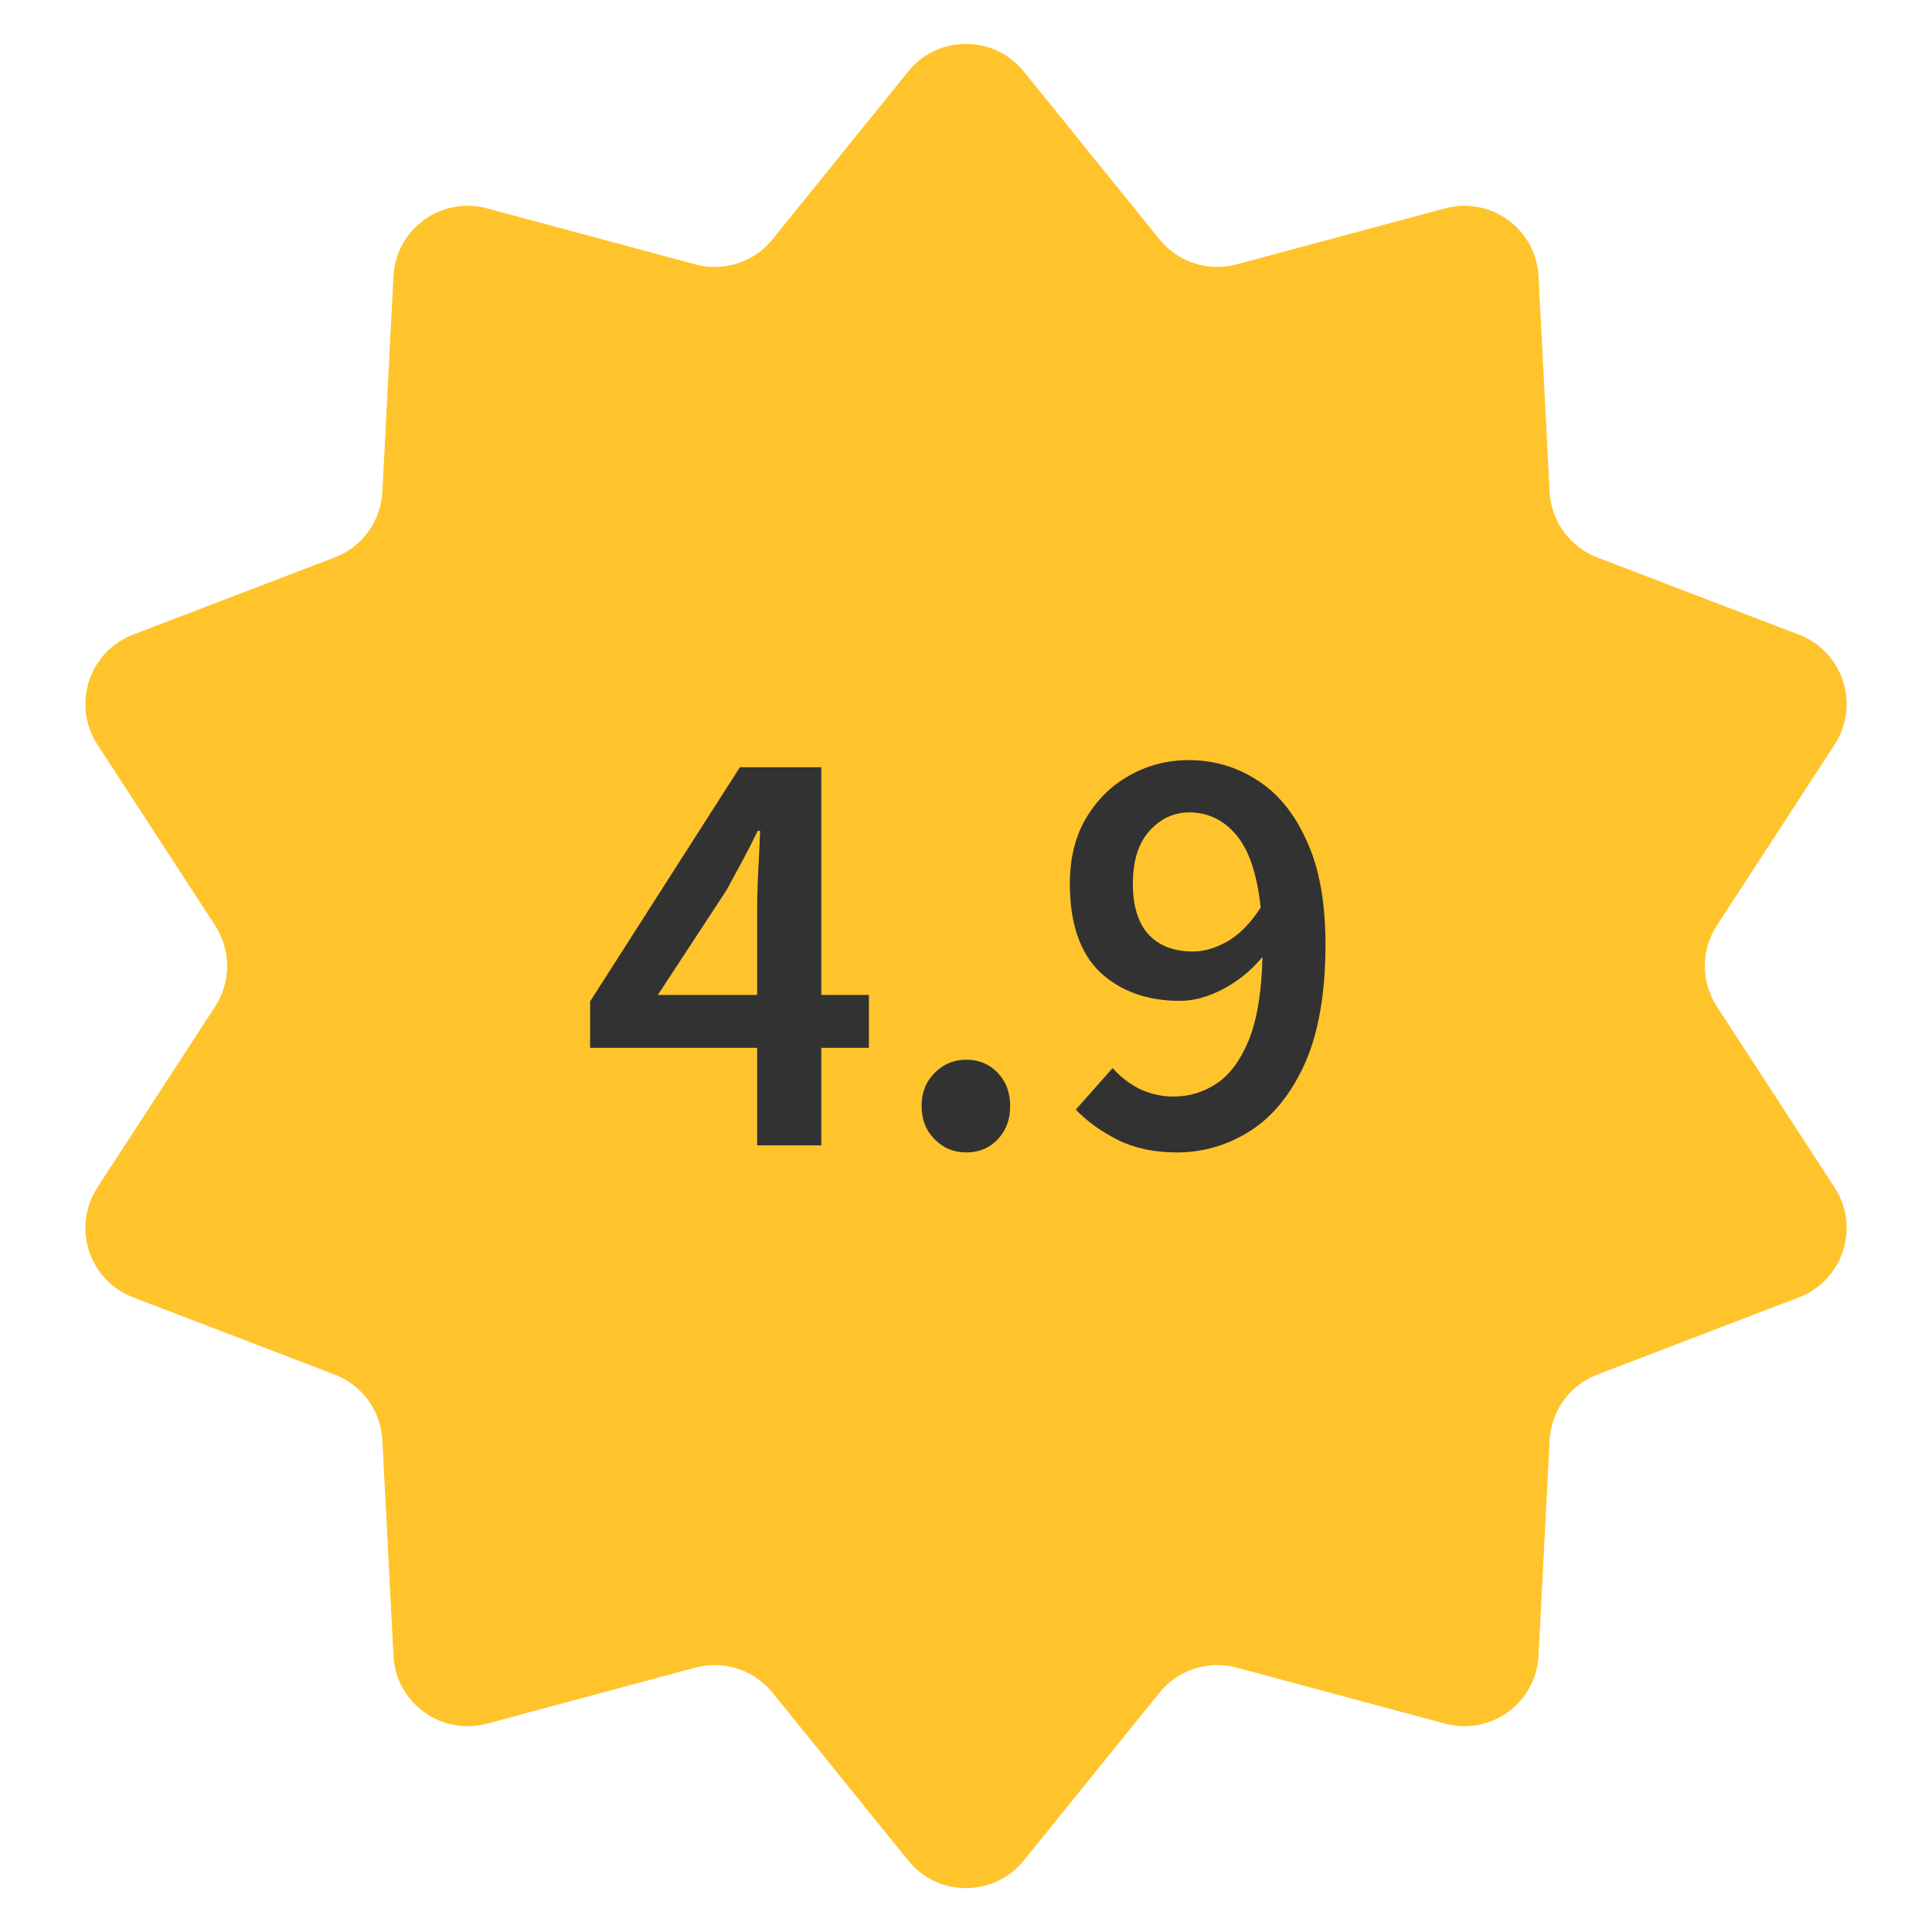
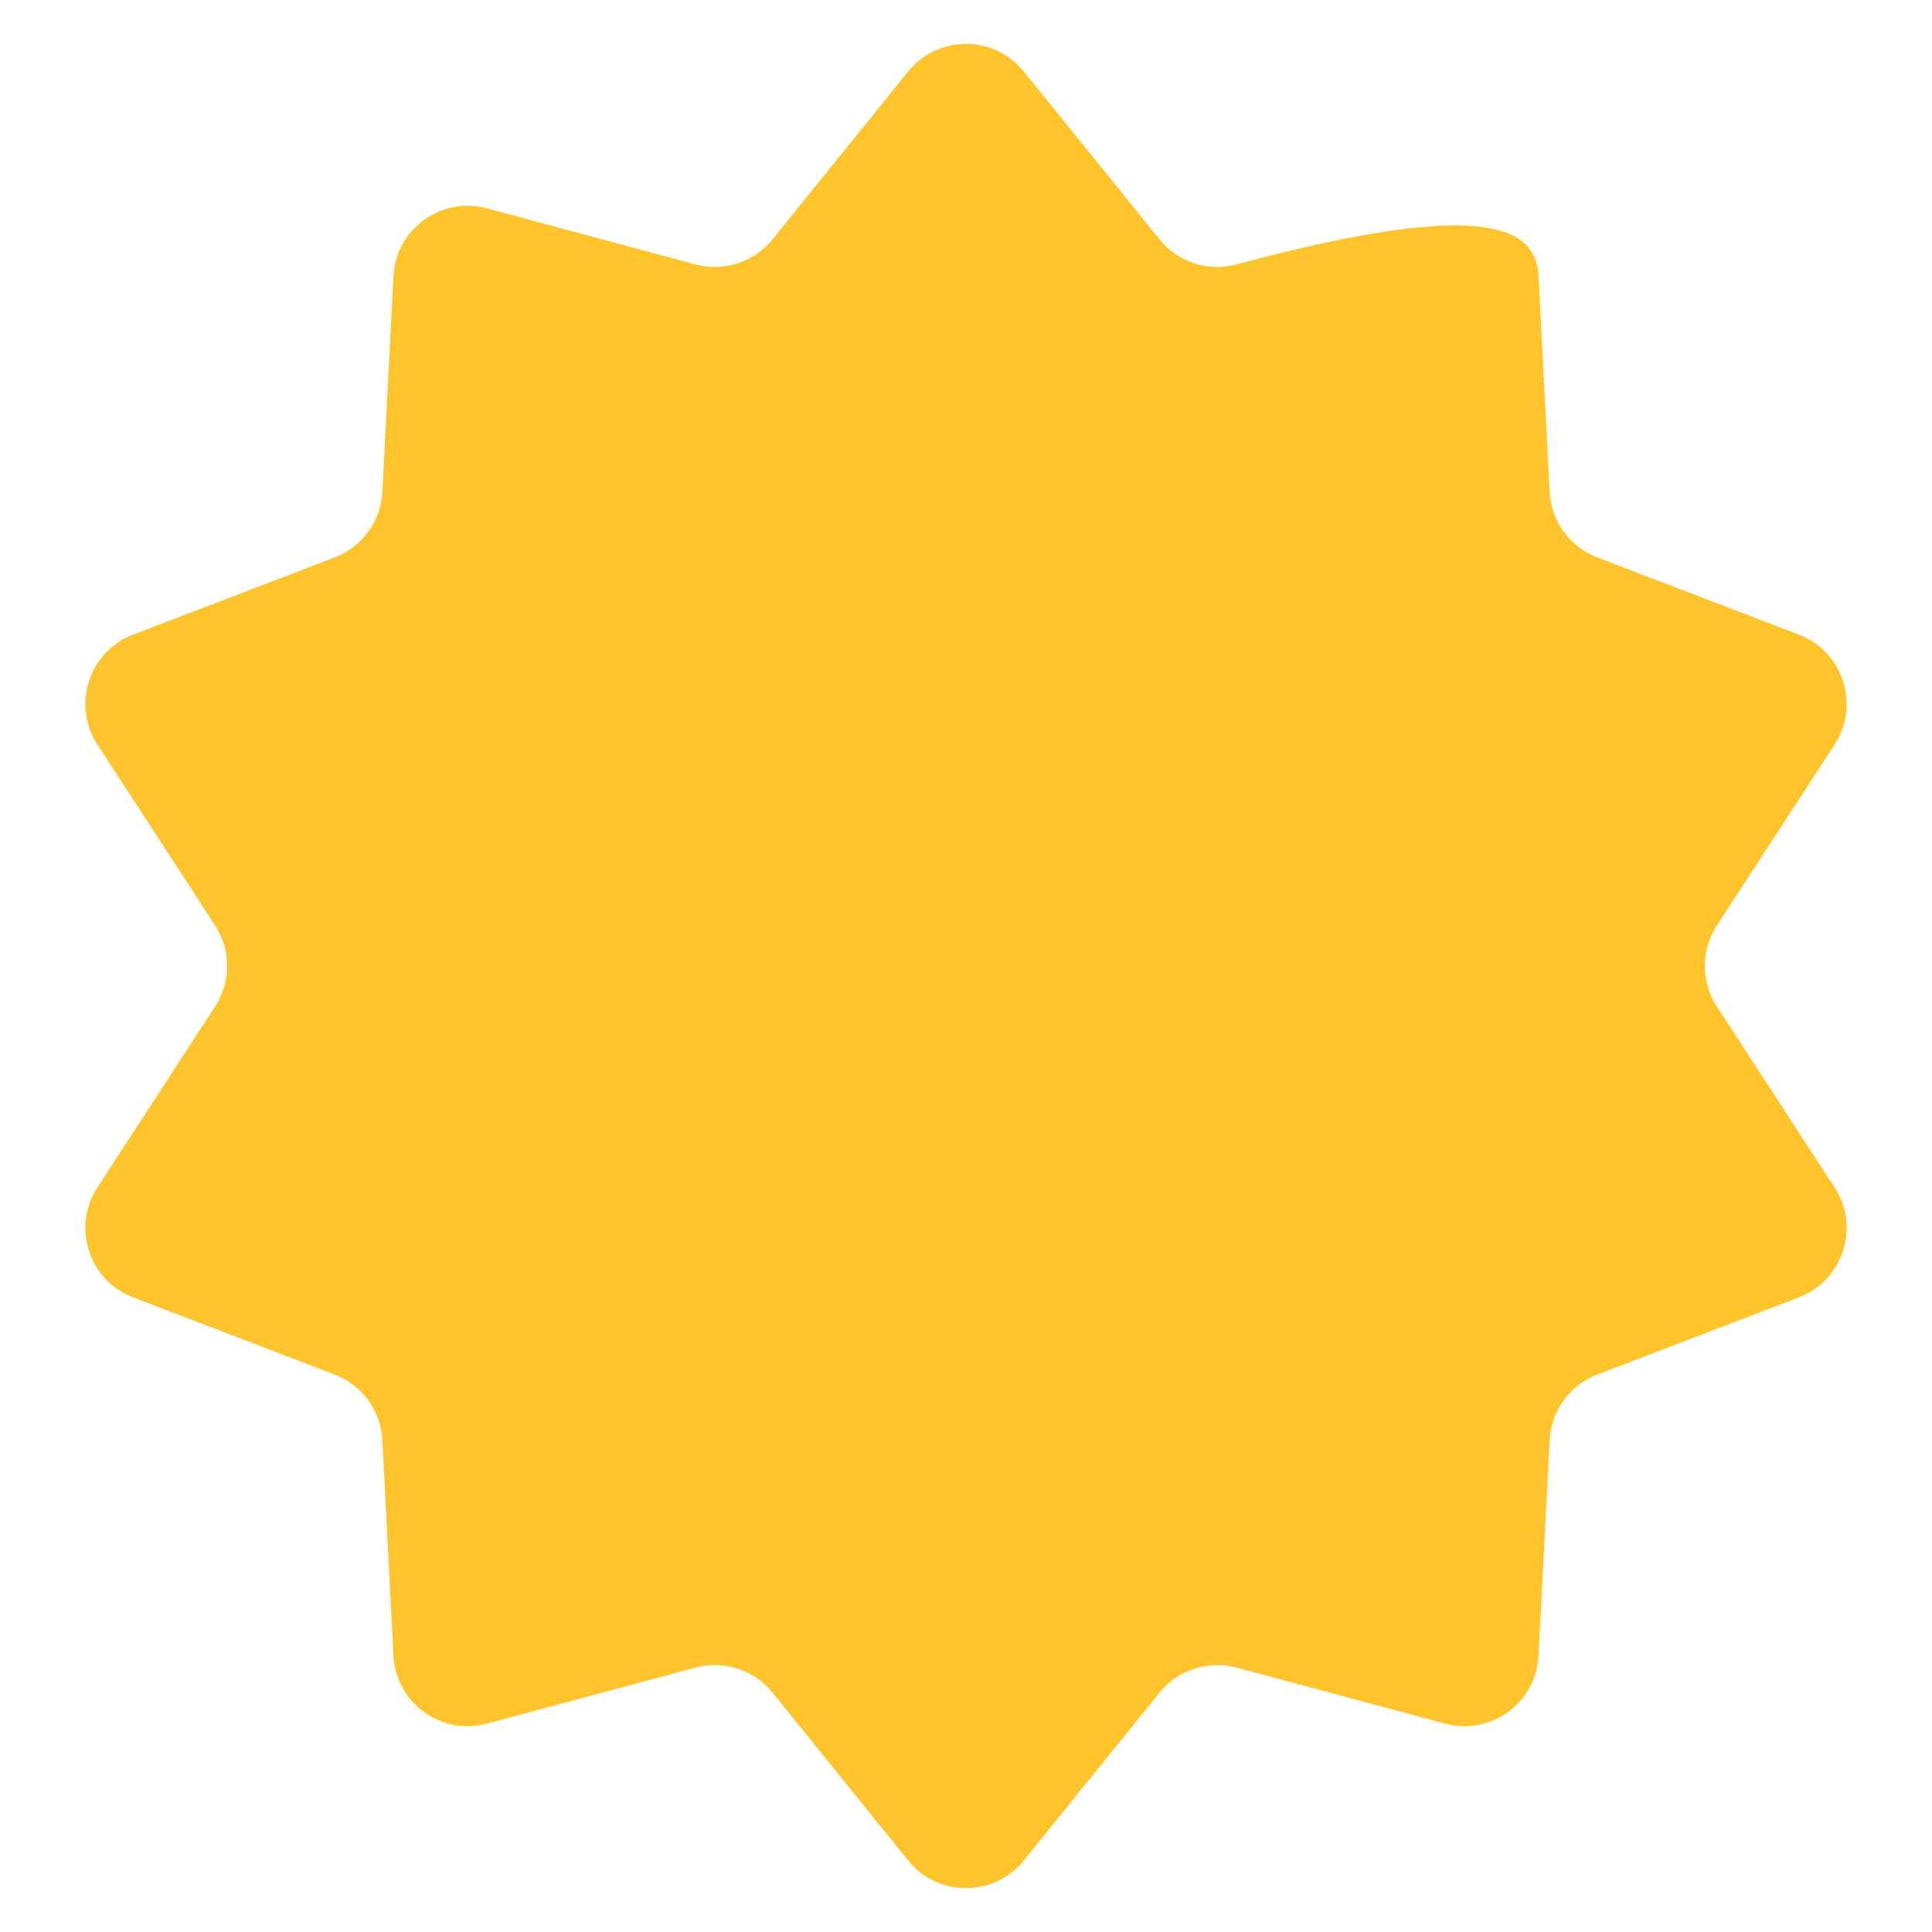
<svg xmlns="http://www.w3.org/2000/svg" width="46" height="46" viewBox="0 0 46 46" fill="none">
-   <path d="M21.624 1.702C22.332 0.826 23.668 0.826 24.376 1.702L27.607 5.699C28.047 6.243 28.766 6.477 29.442 6.295L34.406 4.961C35.493 4.668 36.574 5.453 36.632 6.578L36.896 11.711C36.932 12.41 37.377 13.022 38.031 13.272L42.83 15.11C43.882 15.513 44.295 16.783 43.681 17.727L40.878 22.035C40.496 22.622 40.496 23.378 40.878 23.965L43.681 28.273C44.295 29.217 43.882 30.487 42.83 30.89L38.031 32.728C37.377 32.978 36.932 33.59 36.896 34.289L36.632 39.422C36.574 40.547 35.493 41.332 34.406 41.039L29.442 39.705C28.766 39.523 28.047 39.757 27.607 40.301L24.376 44.298C23.668 45.174 22.332 45.174 21.624 44.298L18.393 40.301C17.953 39.757 17.234 39.523 16.558 39.705L11.595 41.039C10.507 41.332 9.426 40.547 9.368 39.422L9.104 34.289C9.068 33.59 8.623 32.978 7.969 32.728L3.17 30.89C2.118 30.487 1.705 29.217 2.319 28.273L5.122 23.965C5.504 23.378 5.504 22.622 5.122 22.035L2.319 17.727C1.705 16.783 2.118 15.513 3.17 15.11L7.969 13.272C8.623 13.022 9.068 12.41 9.104 11.711L9.368 6.578C9.426 5.453 10.507 4.668 11.595 4.961L16.558 6.295C17.234 6.477 17.953 6.243 18.393 5.699L21.624 1.702Z" fill="#FFC42B" />
-   <path d="M15.663 23.689H18.027V21.651C18.027 21.386 18.036 21.075 18.055 20.716C18.074 20.358 18.088 20.046 18.098 19.782H18.041C17.928 20.018 17.81 20.249 17.687 20.476C17.564 20.702 17.437 20.938 17.305 21.183L15.663 23.689ZM18.027 27.27V24.948H14.05V23.844L17.616 18.268H19.555V23.689H20.688V24.948H19.555V27.27H18.027ZM23.005 27.439C22.712 27.439 22.462 27.336 22.255 27.128C22.047 26.92 21.943 26.656 21.943 26.335C21.943 26.015 22.047 25.75 22.255 25.543C22.462 25.335 22.712 25.231 23.005 25.231C23.307 25.231 23.557 25.335 23.755 25.543C23.953 25.75 24.052 26.015 24.052 26.335C24.052 26.656 23.953 26.92 23.755 27.128C23.557 27.336 23.307 27.439 23.005 27.439ZM26.973 21.042C26.973 21.57 27.096 21.971 27.341 22.245C27.596 22.519 27.95 22.655 28.403 22.655C28.667 22.655 28.941 22.575 29.224 22.415C29.516 22.245 29.78 21.976 30.016 21.608C29.931 20.815 29.738 20.24 29.436 19.881C29.134 19.523 28.761 19.343 28.318 19.343C27.95 19.343 27.634 19.49 27.369 19.782C27.105 20.075 26.973 20.495 26.973 21.042ZM28.021 27.439C27.483 27.439 27.016 27.34 26.619 27.142C26.223 26.944 25.888 26.703 25.614 26.42L26.492 25.43C26.662 25.628 26.874 25.793 27.129 25.925C27.393 26.048 27.662 26.109 27.936 26.109C28.313 26.109 28.657 26.005 28.969 25.797C29.28 25.59 29.535 25.245 29.733 24.764C29.931 24.274 30.04 23.613 30.059 22.783C29.795 23.104 29.483 23.358 29.125 23.547C28.766 23.736 28.422 23.83 28.091 23.83C27.318 23.83 26.685 23.604 26.195 23.151C25.713 22.688 25.473 21.985 25.473 21.042C25.473 20.438 25.6 19.919 25.855 19.485C26.119 19.041 26.464 18.702 26.888 18.466C27.322 18.221 27.794 18.098 28.304 18.098C28.889 18.098 29.427 18.253 29.917 18.565C30.417 18.876 30.814 19.358 31.106 20.009C31.408 20.65 31.559 21.476 31.559 22.485C31.559 23.646 31.394 24.595 31.064 25.331C30.733 26.057 30.299 26.59 29.762 26.93C29.224 27.27 28.643 27.439 28.021 27.439Z" fill="#323232" />
+   <path d="M21.624 1.702C22.332 0.826 23.668 0.826 24.376 1.702L27.607 5.699C28.047 6.243 28.766 6.477 29.442 6.295C35.493 4.668 36.574 5.453 36.632 6.578L36.896 11.711C36.932 12.41 37.377 13.022 38.031 13.272L42.83 15.11C43.882 15.513 44.295 16.783 43.681 17.727L40.878 22.035C40.496 22.622 40.496 23.378 40.878 23.965L43.681 28.273C44.295 29.217 43.882 30.487 42.83 30.89L38.031 32.728C37.377 32.978 36.932 33.59 36.896 34.289L36.632 39.422C36.574 40.547 35.493 41.332 34.406 41.039L29.442 39.705C28.766 39.523 28.047 39.757 27.607 40.301L24.376 44.298C23.668 45.174 22.332 45.174 21.624 44.298L18.393 40.301C17.953 39.757 17.234 39.523 16.558 39.705L11.595 41.039C10.507 41.332 9.426 40.547 9.368 39.422L9.104 34.289C9.068 33.59 8.623 32.978 7.969 32.728L3.17 30.89C2.118 30.487 1.705 29.217 2.319 28.273L5.122 23.965C5.504 23.378 5.504 22.622 5.122 22.035L2.319 17.727C1.705 16.783 2.118 15.513 3.17 15.11L7.969 13.272C8.623 13.022 9.068 12.41 9.104 11.711L9.368 6.578C9.426 5.453 10.507 4.668 11.595 4.961L16.558 6.295C17.234 6.477 17.953 6.243 18.393 5.699L21.624 1.702Z" fill="#FFC42B" />
</svg>